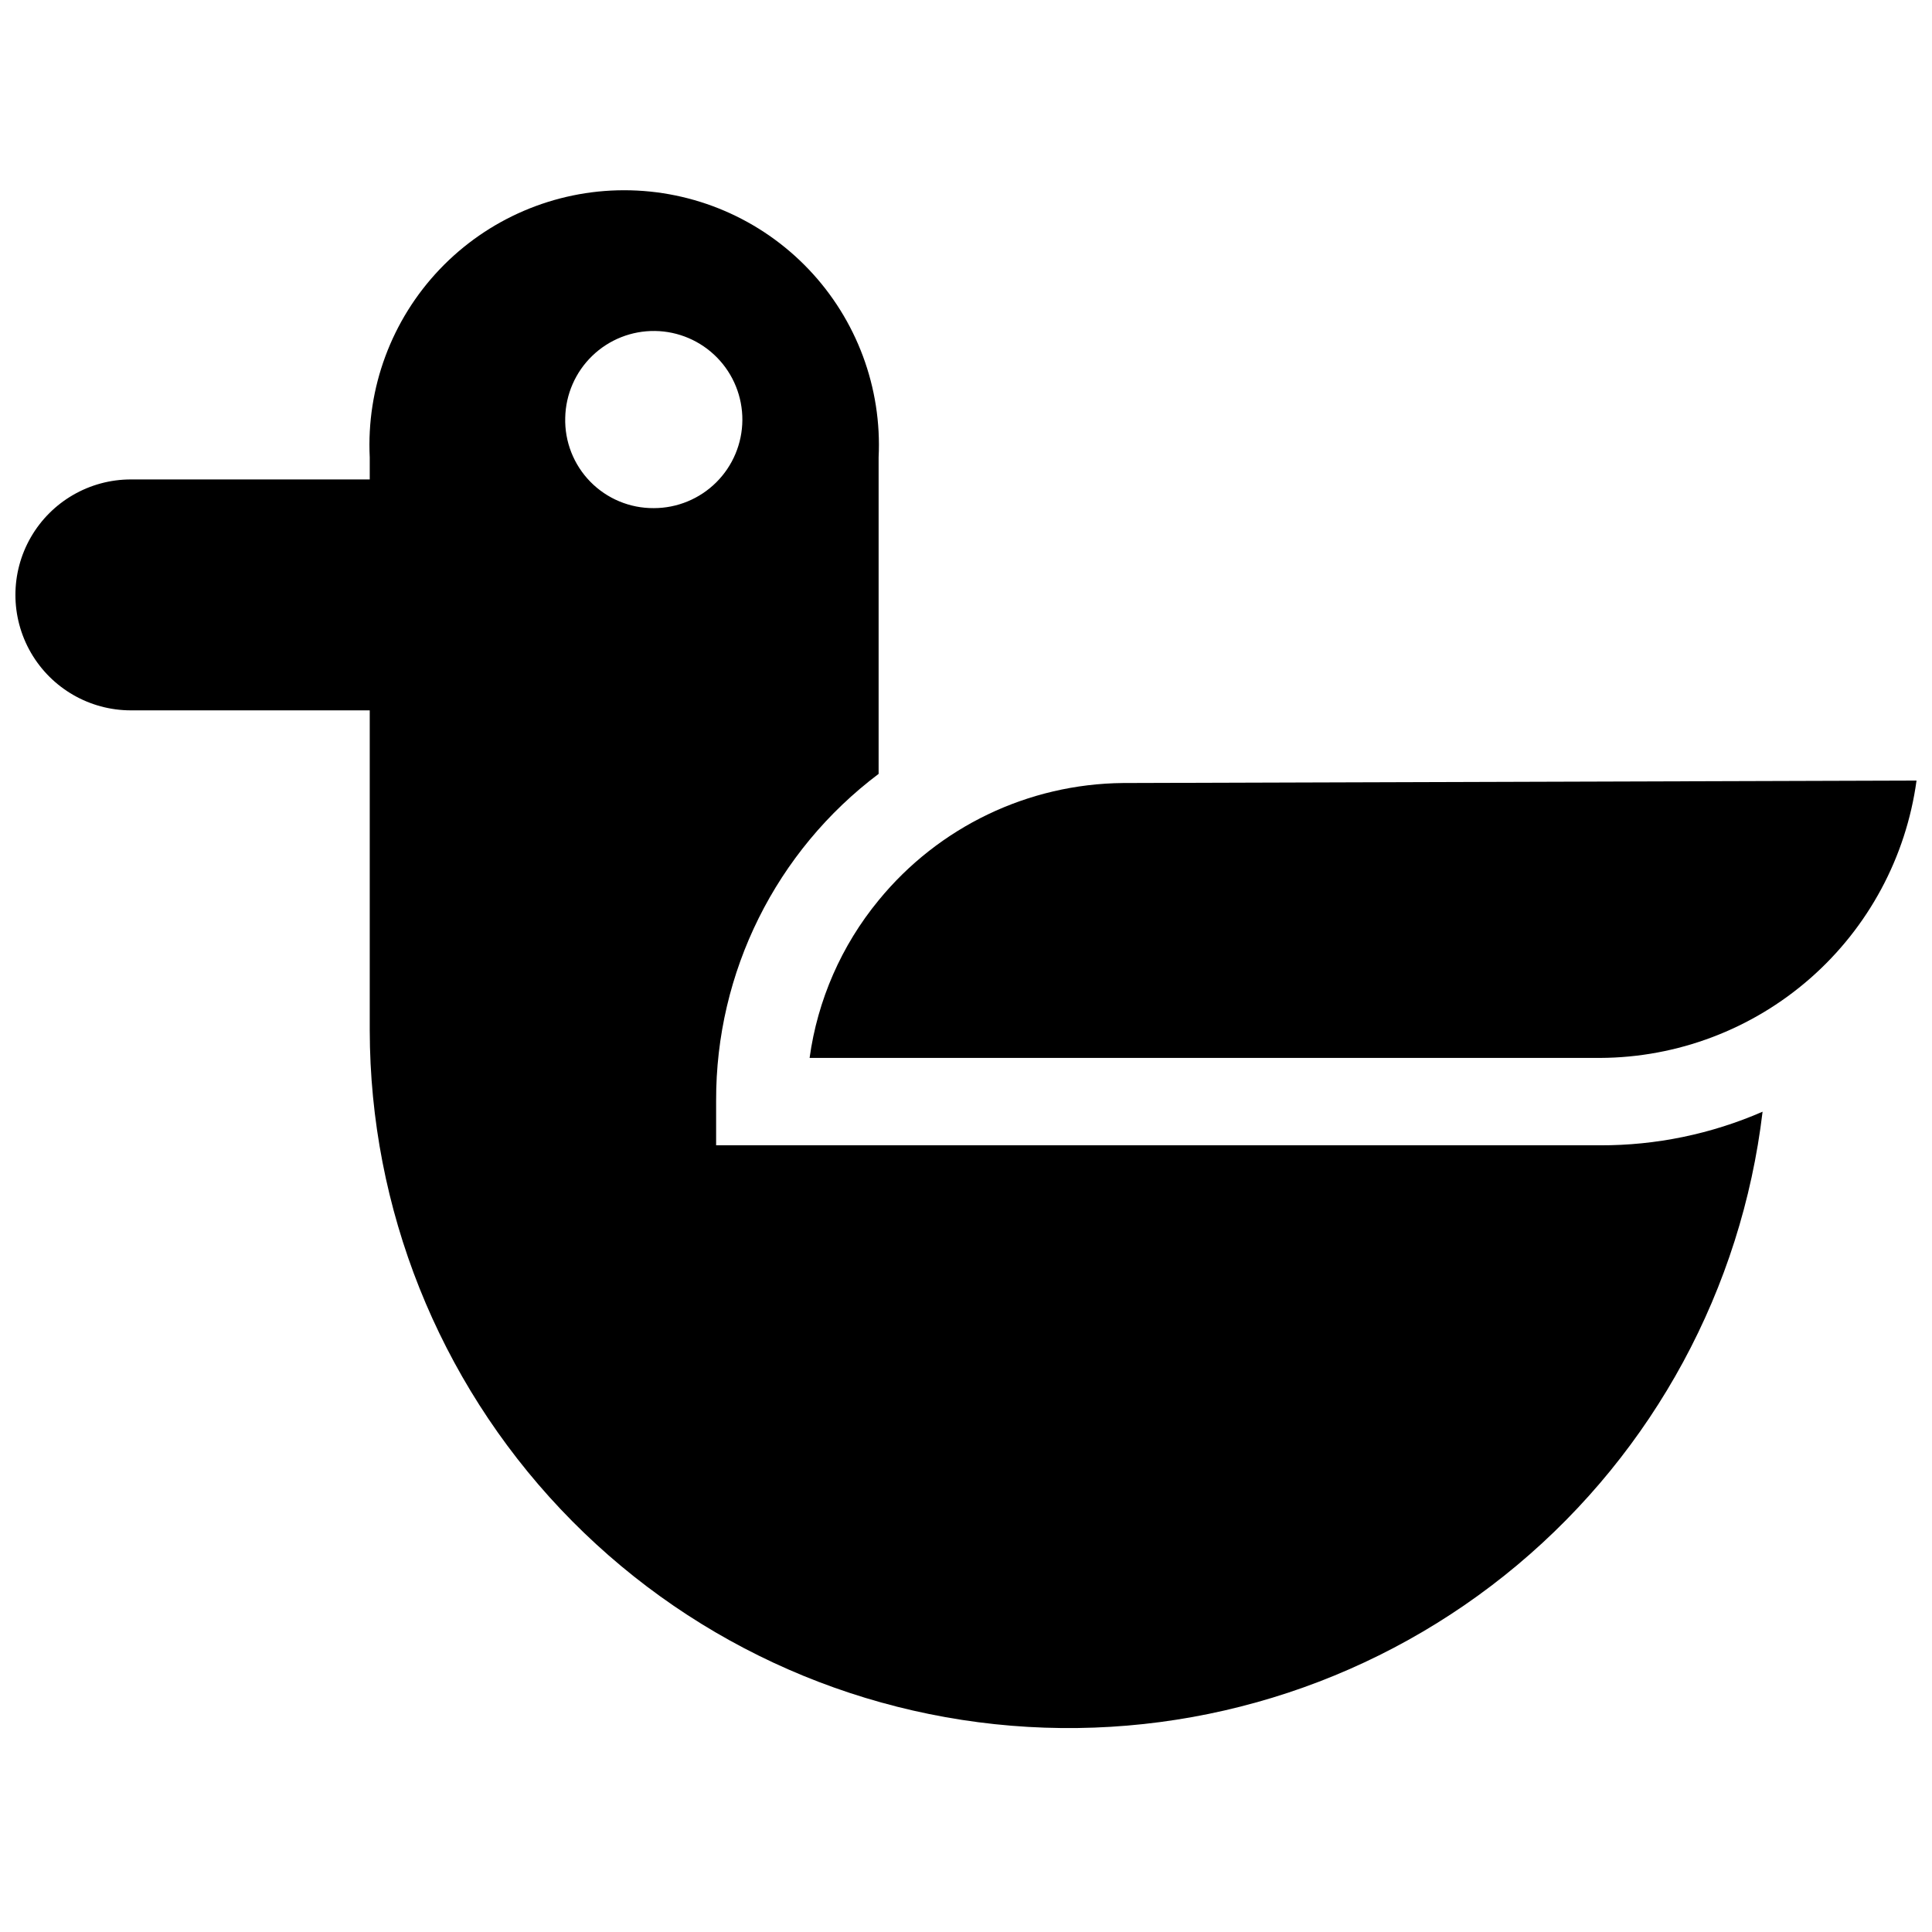
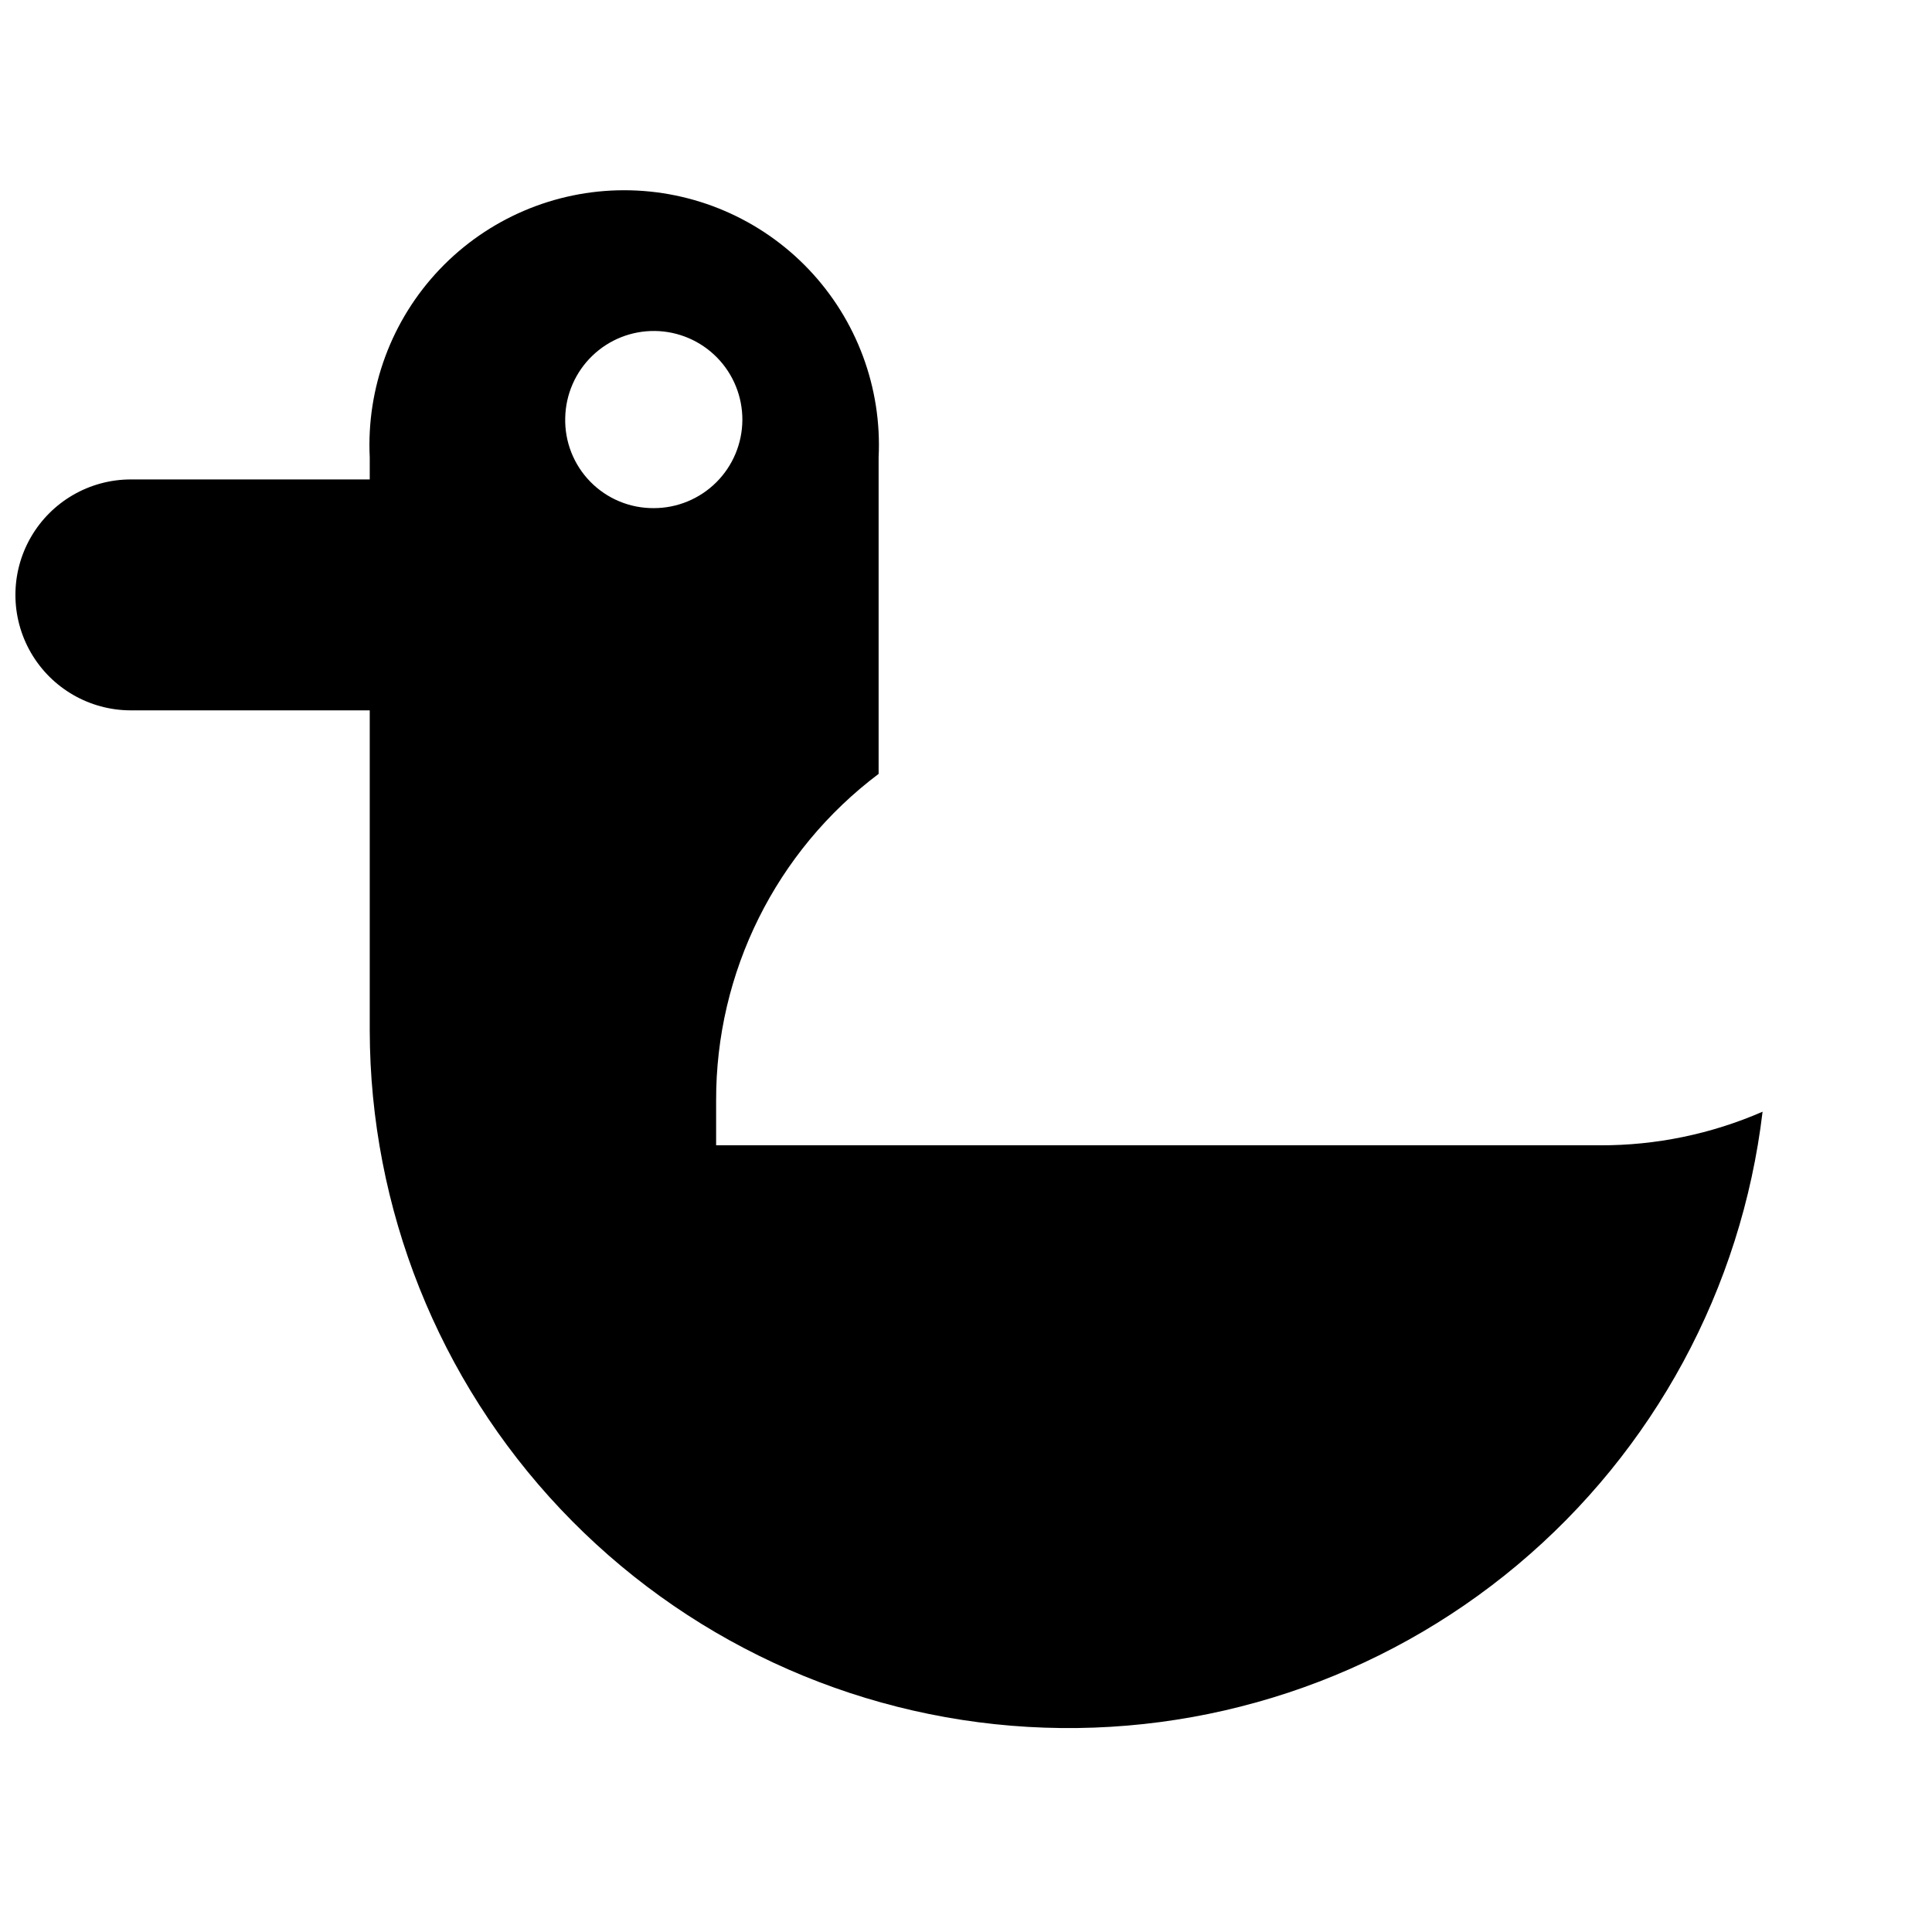
<svg xmlns="http://www.w3.org/2000/svg" width="800px" height="800px" version="1.1" viewBox="144 144 512 512">
  <defs>
    <clipPath id="b">
      <path d="m148.09 194h463.91v408h-463.91z" />
    </clipPath>
    <clipPath id="a">
      <path d="m358 350h293.9v75h-293.9z" />
    </clipPath>
  </defs>
  <g>
    <g clip-path="url(#b)">
      <path d="m568.04 447.52h-234.26v-11.82c-0.102-34.043 15.855-66.145 43.062-86.613v-83.859c0.906-18.457-5.797-36.477-18.539-49.859-12.742-13.379-30.41-20.953-48.891-20.953-18.477 0-36.148 7.574-48.891 20.953-12.742 13.383-19.441 31.402-18.535 49.859v5.828h-63.301c-10.93 0-21.031 5.832-26.5 15.301-5.465 9.465-5.465 21.129 0 30.598 5.469 9.465 15.57 15.297 26.5 15.297h63.301v84.832c0.082 47.195 18.184 92.578 50.598 126.88 32.418 34.301 76.707 54.934 123.82 57.68 47.117 2.75 93.504-12.594 129.69-42.891 36.184-30.301 59.438-73.27 65.008-120.14-13.582 5.922-28.246 8.953-43.062 8.906zm-274.25-192.82c0.129-6.195 2.703-12.09 7.16-16.395 4.457-4.309 10.434-6.676 16.633-6.59 6.195 0.082 12.105 2.617 16.445 7.043 4.336 4.426 6.746 10.391 6.707 16.586-0.043 6.199-2.535 12.129-6.93 16.496-4.398 4.367-10.344 6.82-16.543 6.82-6.324 0.047-12.395-2.481-16.82-6.996-4.426-4.519-6.828-10.641-6.652-16.965z" />
    </g>
    <g clip-path="url(#a)">
-       <path d="m651.9 350.86c-2.769 20.301-12.781 38.922-28.191 52.426-15.41 13.504-35.18 20.988-55.668 21.074h-209.49c2.113-15.348 8.445-29.809 18.293-41.77 15.902-19.457 39.629-30.844 64.758-31.082z" />
-     </g>
+       </g>
  </g>
</svg>